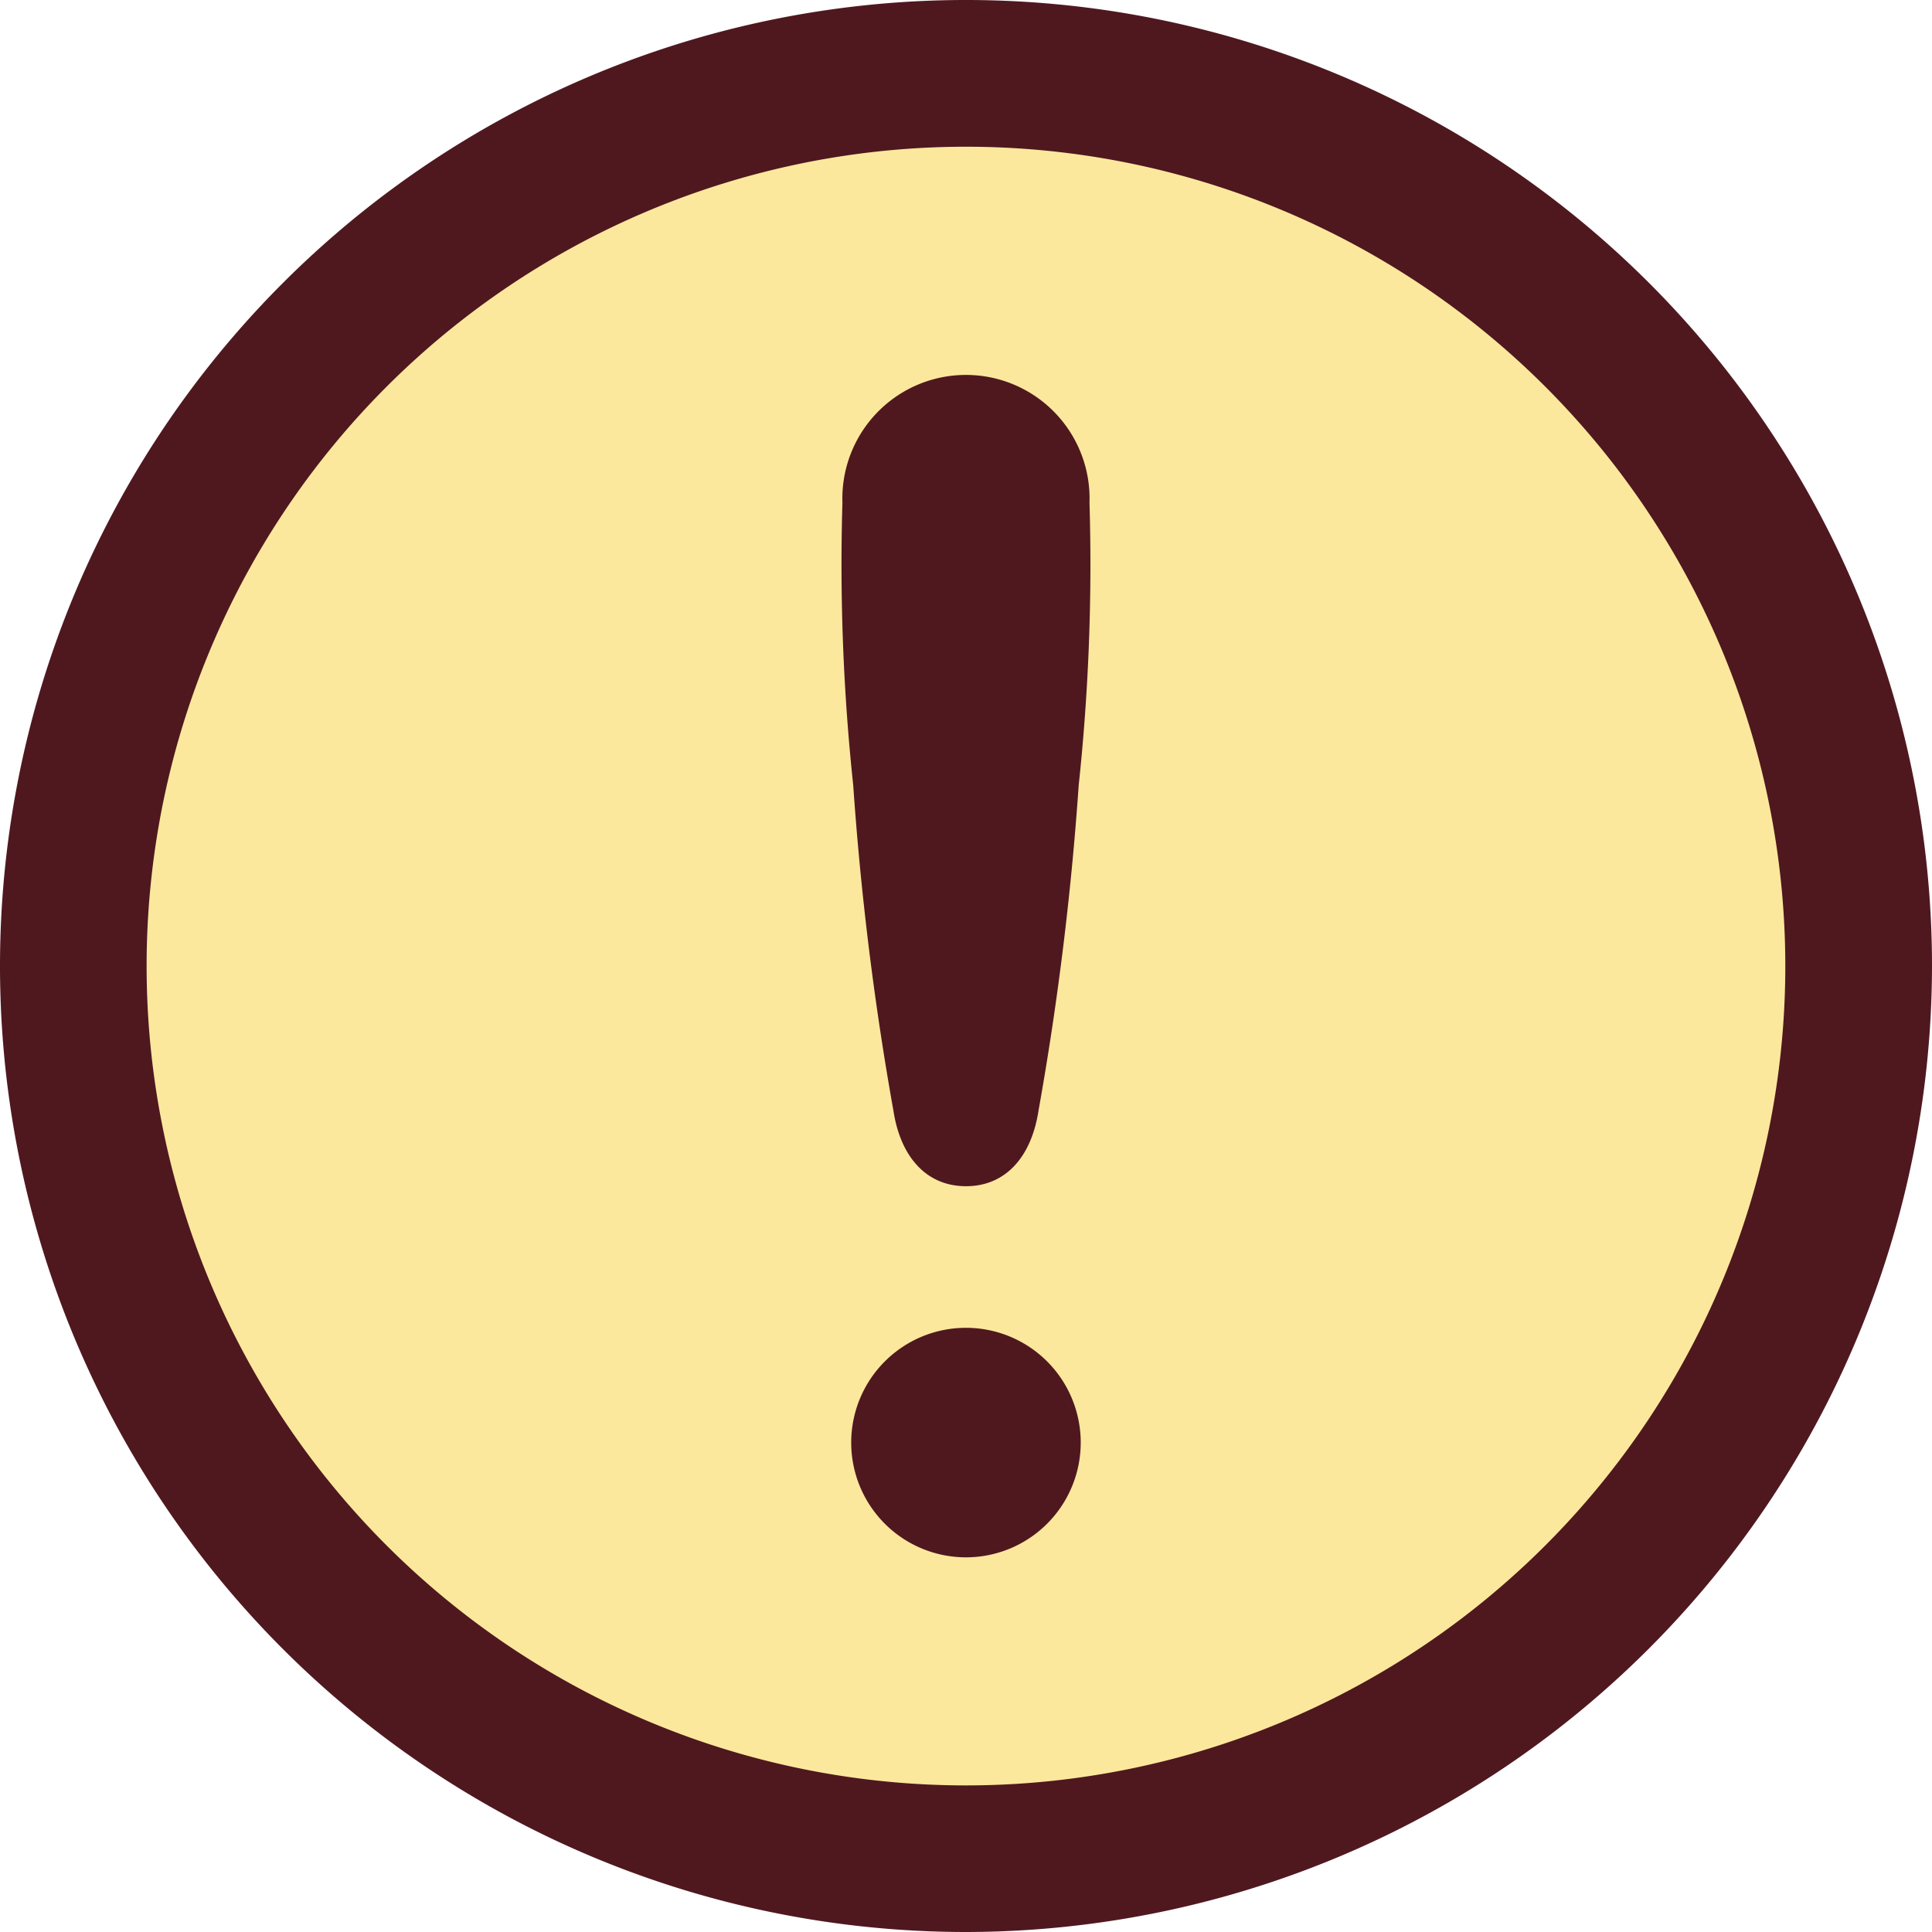
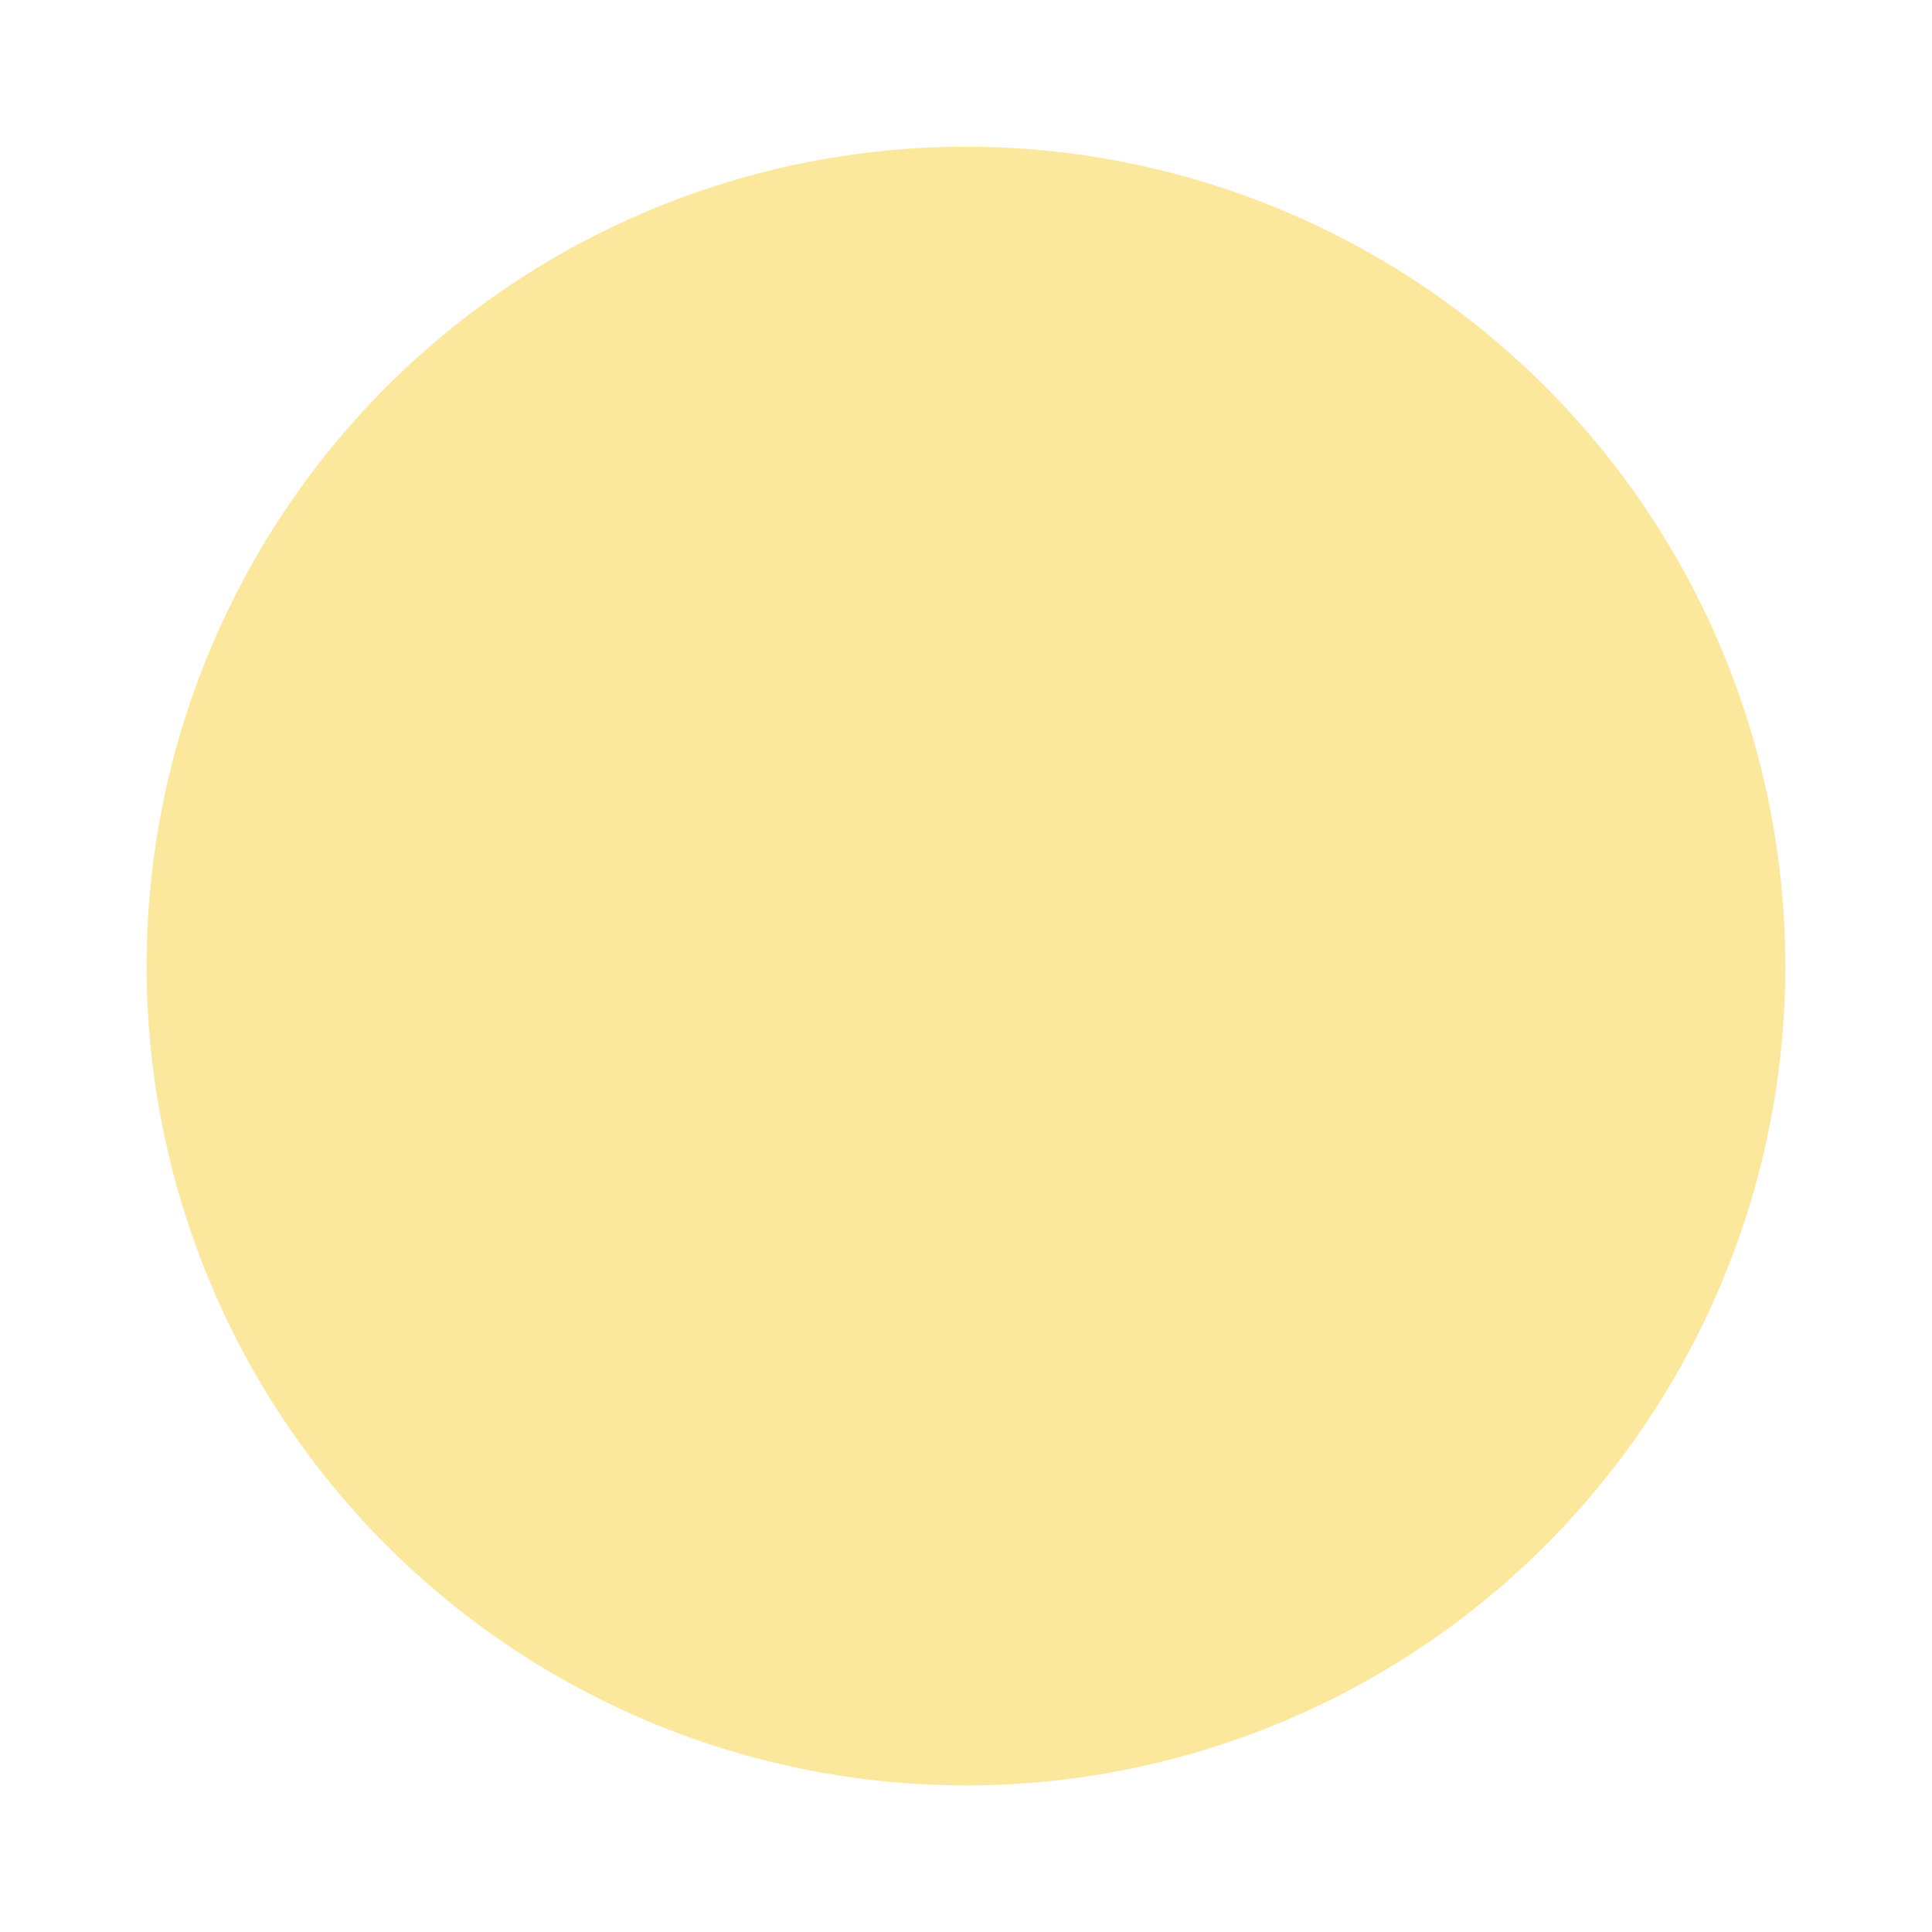
<svg xmlns="http://www.w3.org/2000/svg" id="グループ_76906" data-name="グループ 76906" width="55" height="55" viewBox="0 0 55 55">
-   <path id="パス_34818" data-name="パス 34818" d="M27.5,55A27.5,27.5,0,1,1,55,27.5,27.531,27.531,0,0,1,27.5,55" fill="#4f181f" />
  <path id="パス_34819" data-name="パス 34819" d="M50.824,27.5A23.325,23.325,0,1,1,27.5,4.177,23.325,23.325,0,0,1,50.824,27.5" fill="#fce89d" />
-   <path id="パス_34820" data-name="パス 34820" d="M30.766,41.063A3.267,3.267,0,1,1,27.5,37.8a3.267,3.267,0,0,1,3.266,3.265" fill="#4f181f" />
-   <path id="パス_34821" data-name="パス 34821" d="M31.016,14.311a3.519,3.519,0,1,0-7.034,0,59.419,59.419,0,0,0,.308,8.05,86.626,86.626,0,0,0,1.146,9.271c.2,1.287.924,2.137,2.064,2.137s1.861-.85,2.062-2.137a86.626,86.626,0,0,0,1.146-9.271,59.419,59.419,0,0,0,.308-8.05" fill="#4f181f" />
</svg>